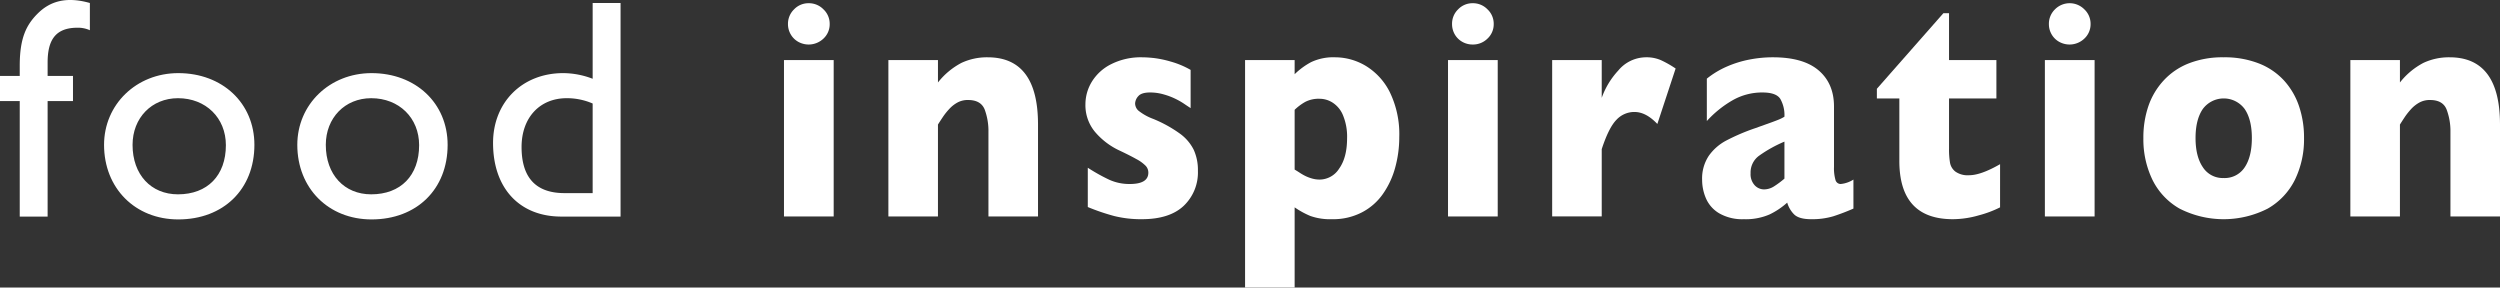
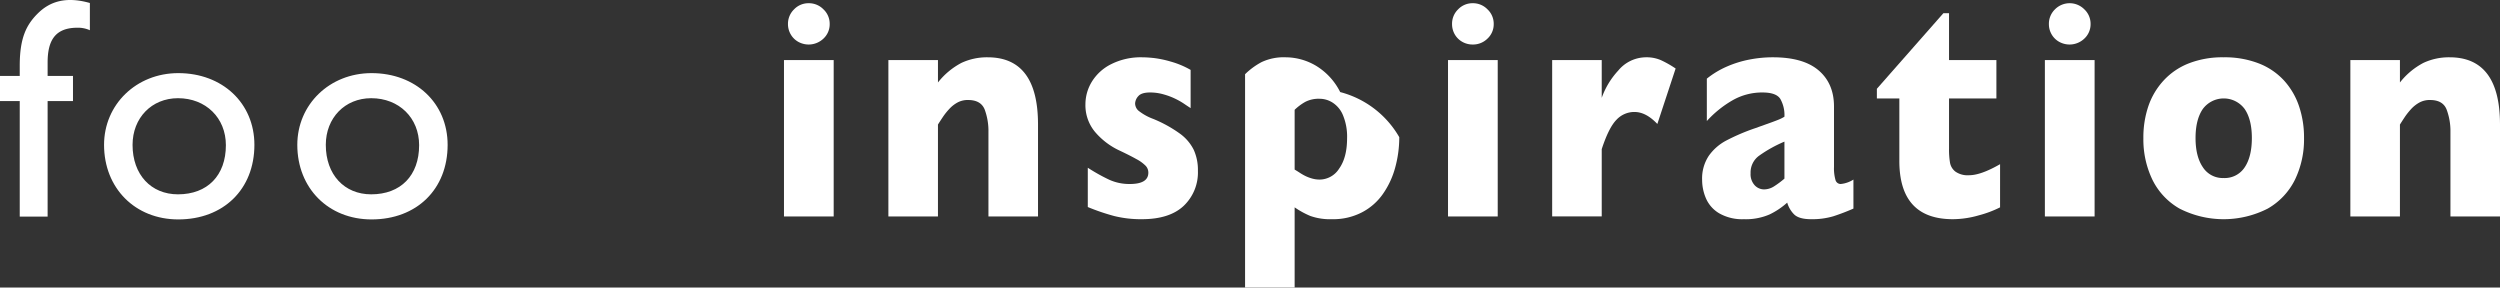
<svg xmlns="http://www.w3.org/2000/svg" width="722.158" height="83.058" viewBox="0 0 722.158 83.058">
  <rect x="0" y="0" width="722.158" height="83.058" fill="#333333" stroke="none" />
  <defs>
    <style>.cls-1{fill:#FFFFFF;}</style>
  </defs>
  <g id="Laag_2" data-name="Laag 2">
    <g id="Layer_1" data-name="Layer 1">
      <path class="cls-1" d="M25.962,8.735a8.272,8.272,0,0,0-3.615-.726c-6.508,0-8.591,3.799-8.591,10.047v3.886h7.327v7.244H13.756V62.562H5.702V29.186H0V21.942H5.702V18.963c0-7.963,1.899-11.766,5.157-15.023C14.29.505,18.901-1.131,25.962.866Z" />
      <path class="cls-1" d="M73.488,41.844c0,12.845-8.956,21.538-21.986,21.538-12.488,0-21.444-9.047-21.444-21.538,0-11.665,9.329-20.722,21.444-20.722C64.265,21.122,73.488,29.811,73.488,41.844Zm-35.196,0c0,8.602,5.33,14.29,13.12,14.29,8.497,0,13.838-5.424,13.838-14.2,0-7.869-5.789-13.568-13.838-13.568C43.81,28.366,38.292,34.065,38.292,41.844Z" />
      <path class="cls-1" d="M129.304,41.844c0,12.845-8.956,21.538-21.975,21.538-12.492,0-21.448-9.047-21.448-21.538,0-11.665,9.325-20.722,21.448-20.722C120.085,21.122,129.304,29.811,129.304,41.844Zm-35.192,0c0,8.602,5.341,14.29,13.12,14.29,8.505,0,13.839-5.424,13.839-14.2,0-7.869-5.789-13.568-13.839-13.568C99.63,28.366,94.112,34.065,94.112,41.844Z" />
-       <path class="cls-1" d="M179.257,62.562H162.15c-12.12,0-19.725-8.227-19.725-21.26,0-11.762,8.422-20.18,20.267-20.18a23.951,23.951,0,0,1,8.505,1.632V.866h8.061ZM171.196,29.901a18.614,18.614,0,0,0-7.504-1.535c-7.779,0-13.03,5.612-13.03,14.105,0,7.613,3.073,13.312,12.394,13.312h8.14Z" />
      <path class="cls-1" d="M240.821,62.52H226.463V17.349H240.821Zm-1.155-55.602a5.65,5.65,0,0,1-1.787,4.22,6.19,6.19,0,0,1-7.297.94,5.753,5.753,0,0,1-2.167-2.144,5.845,5.845,0,0,1-.798-3.017,5.802,5.802,0,0,1,1.749-4.205A5.736,5.736,0,0,1,233.621.93a5.834,5.834,0,0,1,4.258,1.783A5.694,5.694,0,0,1,239.666,6.918Z" />
      <path class="cls-1" d="M299.846,62.52h-14.32V38.15a17.869,17.869,0,0,0-1.083-6.5q-1.101-2.759-4.792-2.761a6.18,6.18,0,0,0-3.081.73,9.257,9.257,0,0,0-2.385,1.885,18.534,18.534,0,0,0-1.772,2.212c-.478.715-.978,1.467-1.471,2.268v26.537h-14.32V17.349h14.32v6.474a21.151,21.151,0,0,1,6.778-5.654,17.371,17.371,0,0,1,7.572-1.617q14.562,0,14.553,19.432Z" />
      <path class="cls-1" d="M346.033,49.341a13.308,13.308,0,0,1-4.074,10.092q-4.085,3.881-12.108,3.886a32.018,32.018,0,0,1-7.989-.914,61.323,61.323,0,0,1-7.64-2.6V48.453a51.642,51.642,0,0,0,6.278,3.502,14.083,14.083,0,0,0,5.857,1.196q5.36,0,5.356-3.28a2.875,2.875,0,0,0-.771-1.974,10.986,10.986,0,0,0-2.701-1.952q-1.918-1.083-5.149-2.599a20.775,20.775,0,0,1-6.767-5.224,12.045,12.045,0,0,1-2.784-8.035,12.535,12.535,0,0,1,1.847-6.477,13.737,13.737,0,0,1,5.593-5.078,19.062,19.062,0,0,1,9.027-1.978c.854,0,1.926.067,3.239.199a30.373,30.373,0,0,1,4.969,1.046,24.757,24.757,0,0,1,5.71,2.392v11.04c-.854-.557-1.565-1.035-2.129-1.418a21.498,21.498,0,0,0-2.283-1.279,19.845,19.845,0,0,0-3.363-1.264,14.005,14.005,0,0,0-3.957-.557c-1.636,0-2.772.353-3.378,1.06a3.337,3.337,0,0,0-.922,2.129,2.864,2.864,0,0,0,.959,2.061,15.317,15.317,0,0,0,4.266,2.381,37.206,37.206,0,0,1,7.624,4.194,12.826,12.826,0,0,1,4.074,4.717A14.082,14.082,0,0,1,346.033,49.341Z" />
-       <path class="cls-1" d="M404.197,39.624a33.026,33.026,0,0,1-1.166,8.738,24.278,24.278,0,0,1-3.517,7.606,16.9,16.9,0,0,1-6.082,5.364,18.029,18.029,0,0,1-8.644,1.986,17.108,17.108,0,0,1-6.266-.929,24.339,24.339,0,0,1-4.548-2.494V83.058h-14.32V17.349h14.32v4.089a20.661,20.661,0,0,1,4.747-3.487,15.037,15.037,0,0,1,7.053-1.399,17.339,17.339,0,0,1,8.681,2.437,18.552,18.552,0,0,1,6.996,7.606A27.749,27.749,0,0,1,404.197,39.624Zm-15.076.35a16.083,16.083,0,0,0-1.162-6.632,7.848,7.848,0,0,0-2.983-3.675,6.982,6.982,0,0,0-3.773-1.136,8.442,8.442,0,0,0-4.175.907,14.834,14.834,0,0,0-3.054,2.283V48.983c.5.293,1.034.628,1.598.997a14.53,14.53,0,0,0,1.708.955,11.761,11.761,0,0,0,1.836.662,7.886,7.886,0,0,0,2.087.275,6.72,6.72,0,0,0,5.65-3.205Q389.115,45.479,389.121,39.974Z" />
+       <path class="cls-1" d="M404.197,39.624a33.026,33.026,0,0,1-1.166,8.738,24.278,24.278,0,0,1-3.517,7.606,16.9,16.9,0,0,1-6.082,5.364,18.029,18.029,0,0,1-8.644,1.986,17.108,17.108,0,0,1-6.266-.929,24.339,24.339,0,0,1-4.548-2.494V83.058h-14.32V17.349v4.089a20.661,20.661,0,0,1,4.747-3.487,15.037,15.037,0,0,1,7.053-1.399,17.339,17.339,0,0,1,8.681,2.437,18.552,18.552,0,0,1,6.996,7.606A27.749,27.749,0,0,1,404.197,39.624Zm-15.076.35a16.083,16.083,0,0,0-1.162-6.632,7.848,7.848,0,0,0-2.983-3.675,6.982,6.982,0,0,0-3.773-1.136,8.442,8.442,0,0,0-4.175.907,14.834,14.834,0,0,0-3.054,2.283V48.983c.5.293,1.034.628,1.598.997a14.53,14.53,0,0,0,1.708.955,11.761,11.761,0,0,0,1.836.662,7.886,7.886,0,0,0,2.087.275,6.72,6.72,0,0,0,5.65-3.205Q389.115,45.479,389.121,39.974Z" />
      <path class="cls-1" d="M432.637,62.52H418.276V17.349h14.362Zm-1.159-55.602a5.636,5.636,0,0,1-1.787,4.22,5.912,5.912,0,0,1-4.254,1.722,5.983,5.983,0,0,1-3.043-.782,5.743,5.743,0,0,1-2.163-2.144,5.908,5.908,0,0,1-.786-3.017,5.765,5.765,0,0,1,1.741-4.205,5.722,5.722,0,0,1,4.25-1.783,5.819,5.819,0,0,1,4.254,1.783A5.679,5.679,0,0,1,431.479,6.918Z" />
      <path class="cls-1" d="M484.027,19.79l-5.281,16.02q-3.267-3.465-6.602-3.465a7.046,7.046,0,0,0-5.236,2.287q-2.212,2.273-4.228,8.448v19.439H448.364V17.349H462.68v10.912a22.749,22.749,0,0,1,4.77-7.877,10.455,10.455,0,0,1,8.027-3.833,10.35,10.35,0,0,1,4.235.797A30.054,30.054,0,0,1,484.027,19.79Z" />
      <path class="cls-1" d="M535.389,60.253a62.133,62.133,0,0,1-5.815,2.223,21.508,21.508,0,0,1-6.399.843c-2.355,0-4.002-.47-4.931-1.399a7.962,7.962,0,0,1-1.986-3.393,21.323,21.323,0,0,1-5.13,3.434,17.261,17.261,0,0,1-7.391,1.358,13.321,13.321,0,0,1-7.147-1.716,9.302,9.302,0,0,1-3.803-4.307,13.49,13.49,0,0,1-1.106-5.341,11.844,11.844,0,0,1,1.892-6.899,14.381,14.381,0,0,1,5.066-4.453,59.168,59.168,0,0,1,8.434-3.596c1.99-.711,3.498-1.256,4.513-1.617,1.023-.372,1.779-.662,2.287-.873a11.62,11.62,0,0,0,1.583-.801,9.458,9.458,0,0,0-1.192-5.149c-.797-1.242-2.513-1.854-5.161-1.854a17.172,17.172,0,0,0-8.708,2.302,30.759,30.759,0,0,0-7.354,5.947V22.72a25.273,25.273,0,0,1,5.755-3.479,30.623,30.623,0,0,1,6.492-2.024,35.215,35.215,0,0,1,6.838-.666q8.785,0,13.214,3.788,4.441,3.797,4.435,10.449V48.223a12.196,12.196,0,0,0,.417,3.716,1.559,1.559,0,0,0,1.531,1.211,8.3,8.3,0,0,0,3.663-1.279Zm-19.932-8.655v-10.69a38.033,38.033,0,0,0-7.425,4.149,5.971,5.971,0,0,0-2.351,4.992,4.727,4.727,0,0,0,1.174,3.457,3.706,3.706,0,0,0,2.727,1.204,5.43,5.43,0,0,0,2.923-.91A25.598,25.598,0,0,0,515.457,51.597Z" />
      <path class="cls-1" d="M577.747,59.895a31.034,31.034,0,0,1-6.139,2.306,27.273,27.273,0,0,1-7.493,1.117q-15.471,0-15.463-16.859V28.434H542.16V25.643L561.374,3.815h1.629V17.349h13.684V28.434H563.003V42.905a23.05,23.05,0,0,0,.282,4.085,4.163,4.163,0,0,0,1.565,2.584,6.137,6.137,0,0,0,3.916,1.046c2.287,0,5.273-1.061,8.982-3.197Z" />
      <path class="cls-1" d="M605.052,62.52H590.69V17.349H605.052Zm-1.159-55.602a5.652,5.652,0,0,1-1.791,4.22,6.179,6.179,0,0,1-7.289.94,5.764,5.764,0,0,1-2.171-2.144,5.84,5.84,0,0,1-.79-3.017,5.78,5.78,0,0,1,1.742-4.205,5.966,5.966,0,0,1,8.508,0A5.696,5.696,0,0,1,603.893,6.918Z" />
      <path class="cls-1" d="M665.548,39.888a26.686,26.686,0,0,1-2.622,12.025,19.604,19.604,0,0,1-7.854,8.34,28.021,28.021,0,0,1-25.488,0,19.467,19.467,0,0,1-7.835-8.34,26.881,26.881,0,0,1-2.607-12.025,28.009,28.009,0,0,1,1.456-9.264,20.85,20.85,0,0,1,4.42-7.399,19.547,19.547,0,0,1,7.297-4.942,26.723,26.723,0,0,1,10.009-1.73,27.09,27.09,0,0,1,10.122,1.749,19.437,19.437,0,0,1,7.282,4.909,20.908,20.908,0,0,1,4.344,7.361A28.093,28.093,0,0,1,665.548,39.888Zm-15.068,0c0-3.584-.696-6.379-2.08-8.403a7.514,7.514,0,0,0-12.089,0c-1.392,2.024-2.099,4.819-2.099,8.403,0,3.54.707,6.361,2.118,8.426a6.825,6.825,0,0,0,5.996,3.111,6.896,6.896,0,0,0,6.075-3.081Q650.475,45.257,650.479,39.888Z" />
      <path class="cls-1" d="M722.158,62.52H707.842V38.15a17.701,17.701,0,0,0-1.102-6.5q-1.083-2.759-4.785-2.761a6.204,6.204,0,0,0-3.084.73,9.422,9.422,0,0,0-2.392,1.885,20.454,20.454,0,0,0-1.764,2.212c-.478.715-.967,1.467-1.463,2.268v26.537h-14.32V17.349h14.32v6.474a21.102,21.102,0,0,1,6.774-5.654,17.393,17.393,0,0,1,7.572-1.617q14.557,0,14.561,19.432Z" />
    </g>
  </g>
</svg>